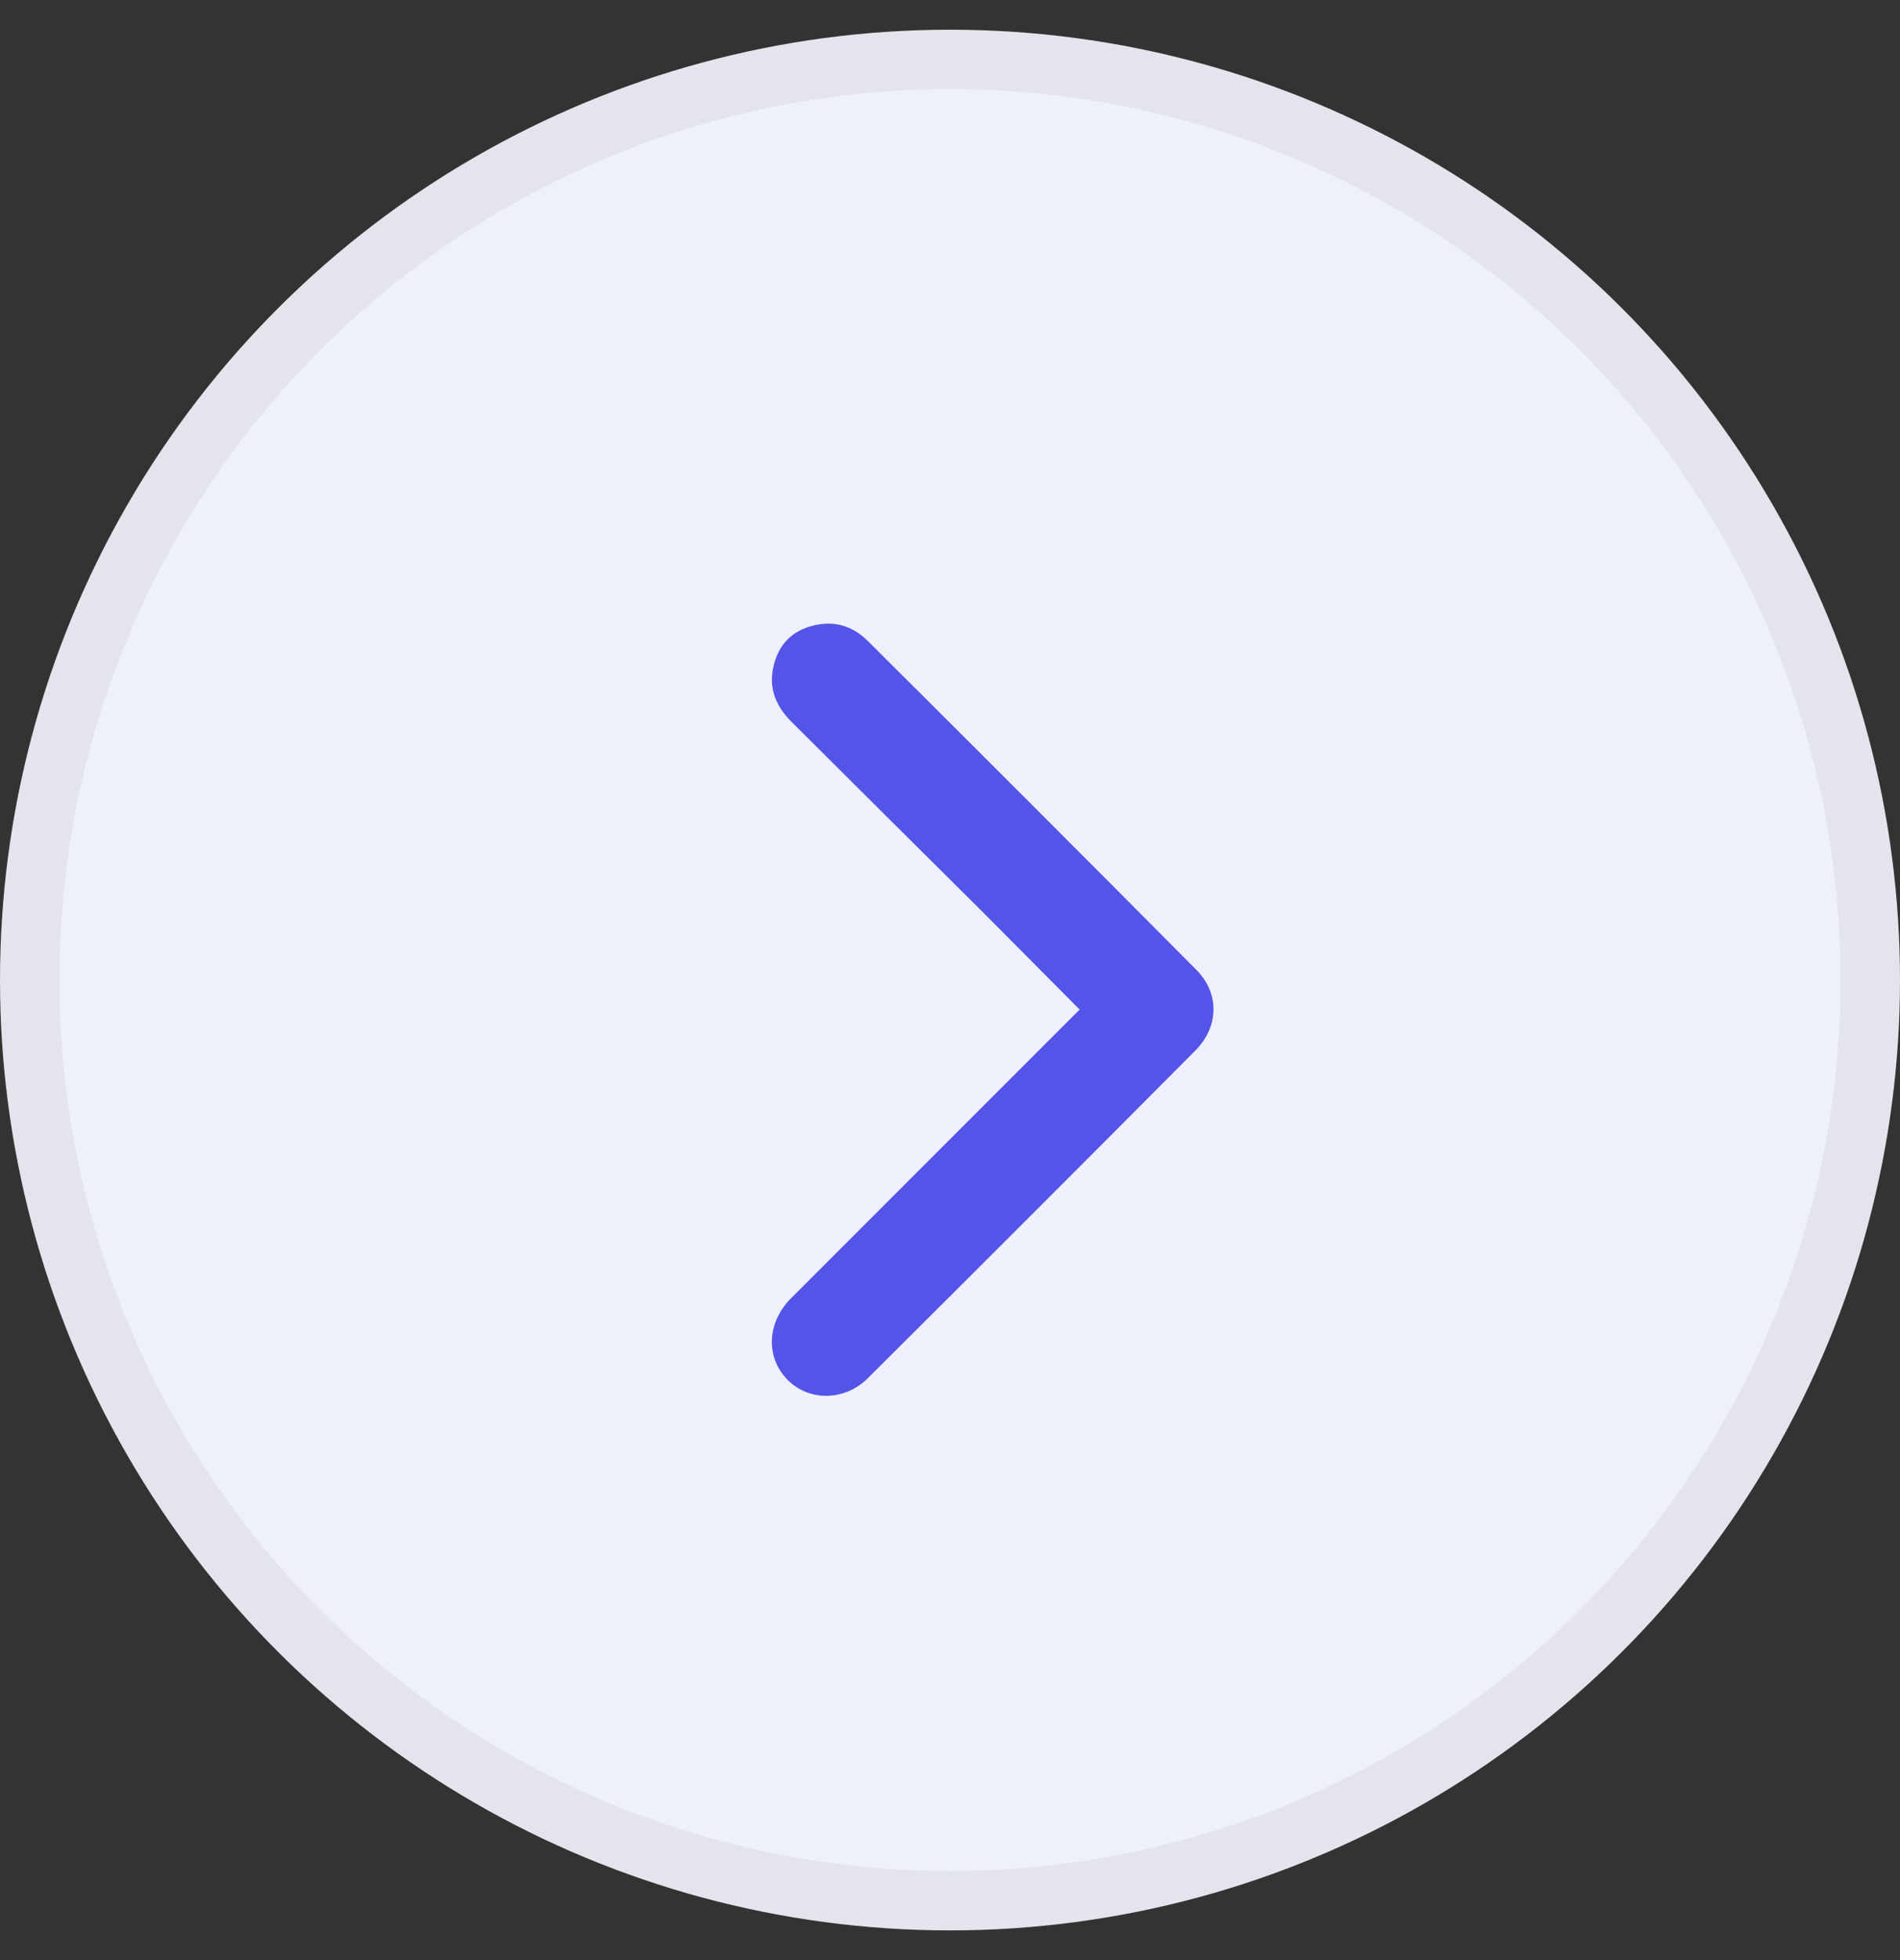
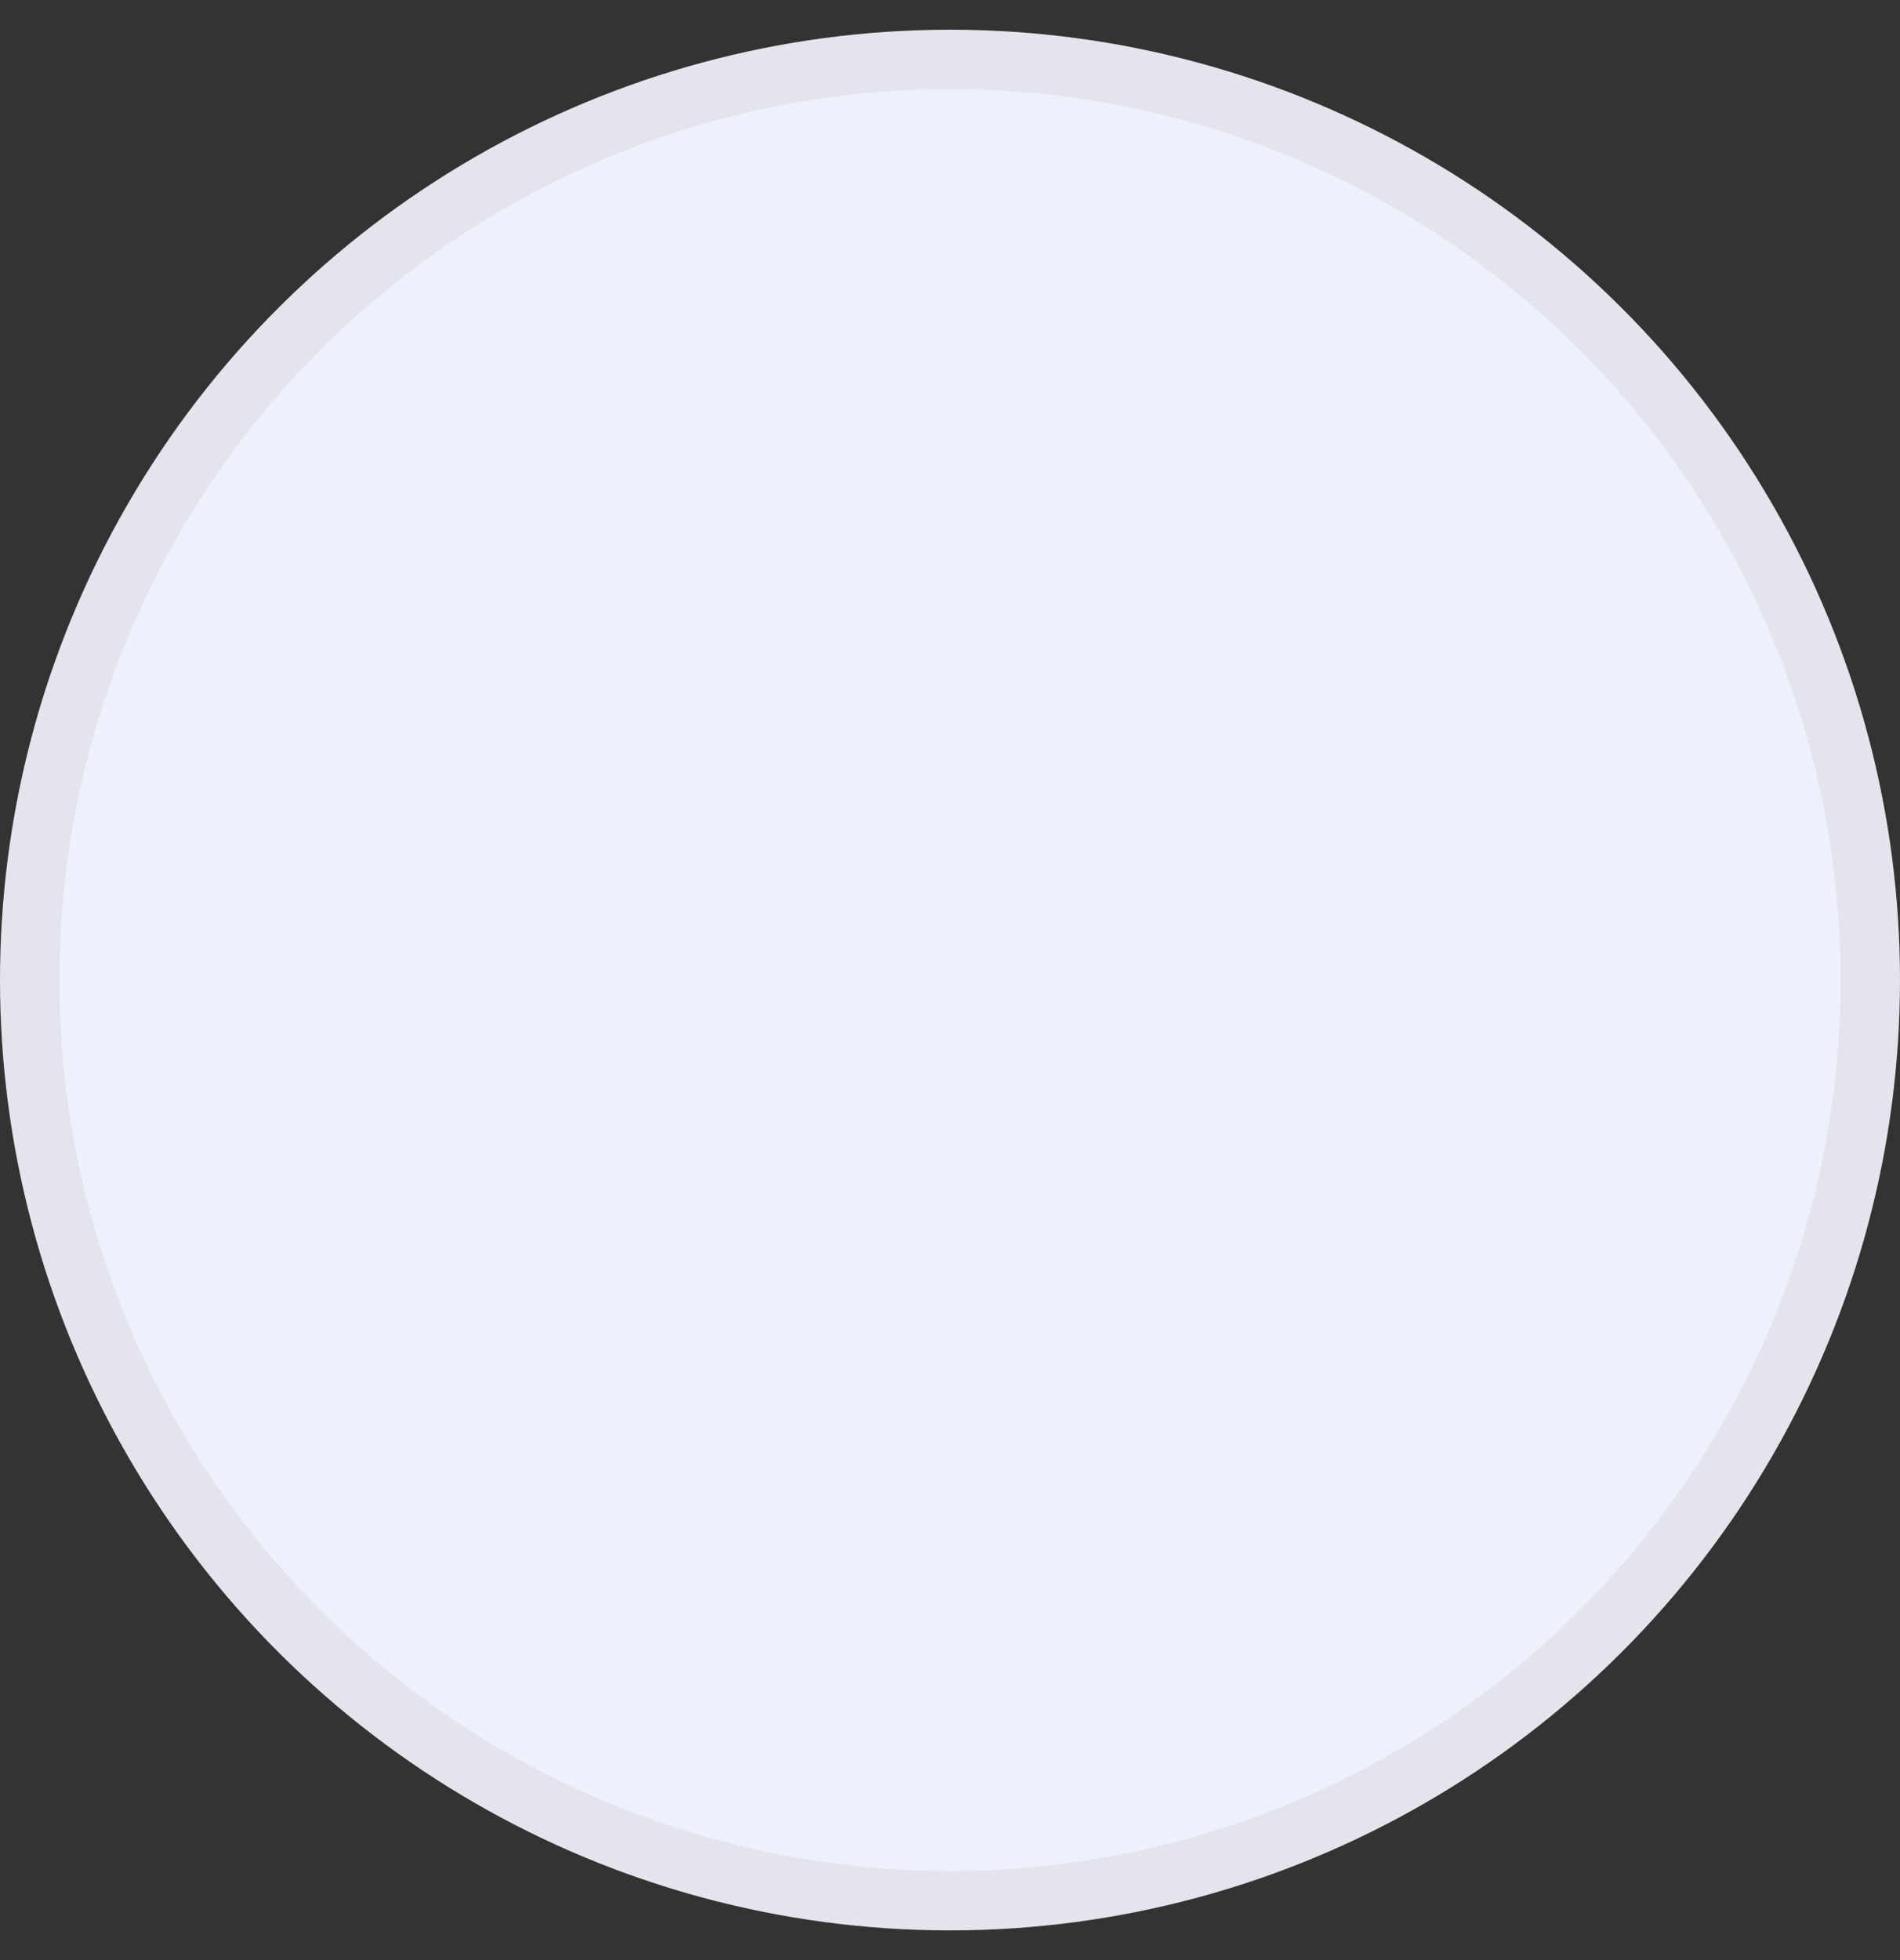
<svg xmlns="http://www.w3.org/2000/svg" width="32" height="33" viewBox="0 0 32 33" fill="none">
  <rect x="0" y="0" width="32" height="33" fill="#333333" stroke="none" />
  <circle cx="16" cy="16.5" r="15.5" transform="rotate(-90 16 16.5)" fill="#EEF0FC" stroke="#E3E4EC" />
-   <path d="M13.727 10.525C13.377 10.602 13.14 10.81 13.041 11.165C12.932 11.554 13.052 11.876 13.328 12.15C14.395 13.214 15.464 14.276 16.533 15.337C17.066 15.87 17.596 16.409 18.183 16.997L13.323 21.857C12.917 22.264 12.894 22.842 13.252 23.218C13.61 23.594 14.217 23.599 14.616 23.203C16.459 21.37 18.3 19.529 20.133 17.686C20.532 17.284 20.542 16.721 20.148 16.327C18.307 14.474 16.462 12.628 14.611 10.787C14.367 10.546 14.067 10.449 13.727 10.525Z" fill="#5454E9" />
</svg>